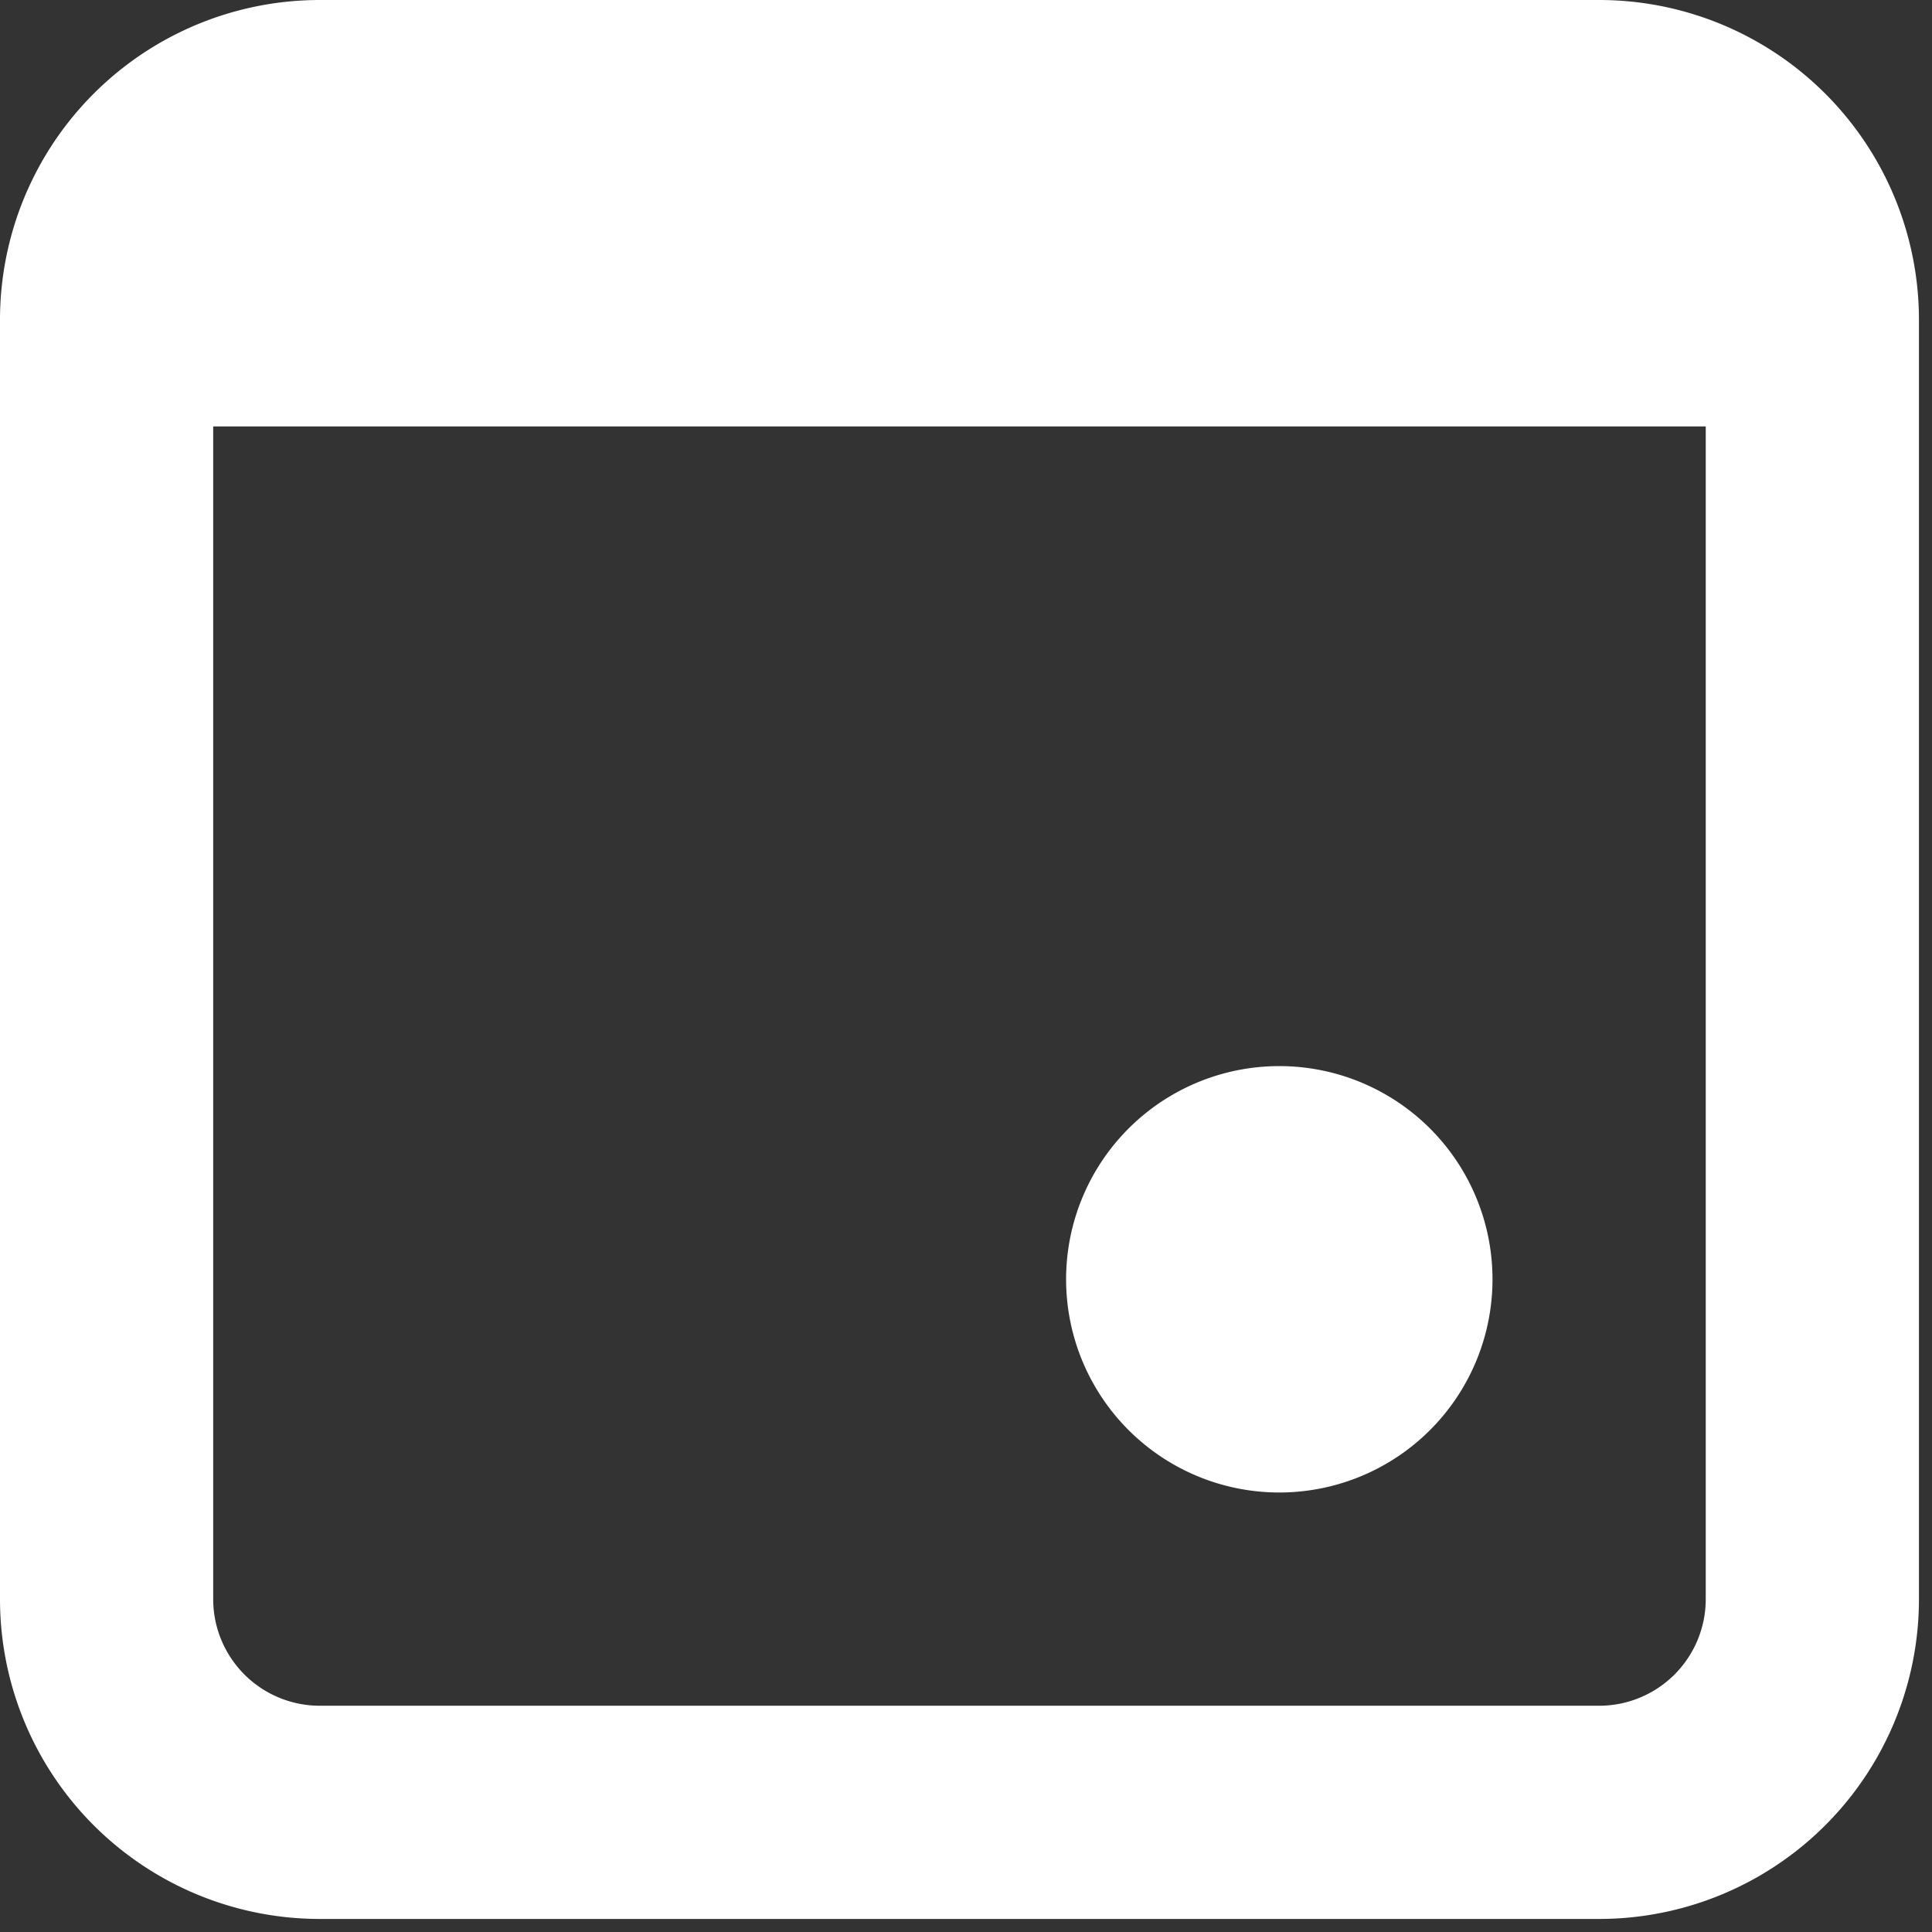
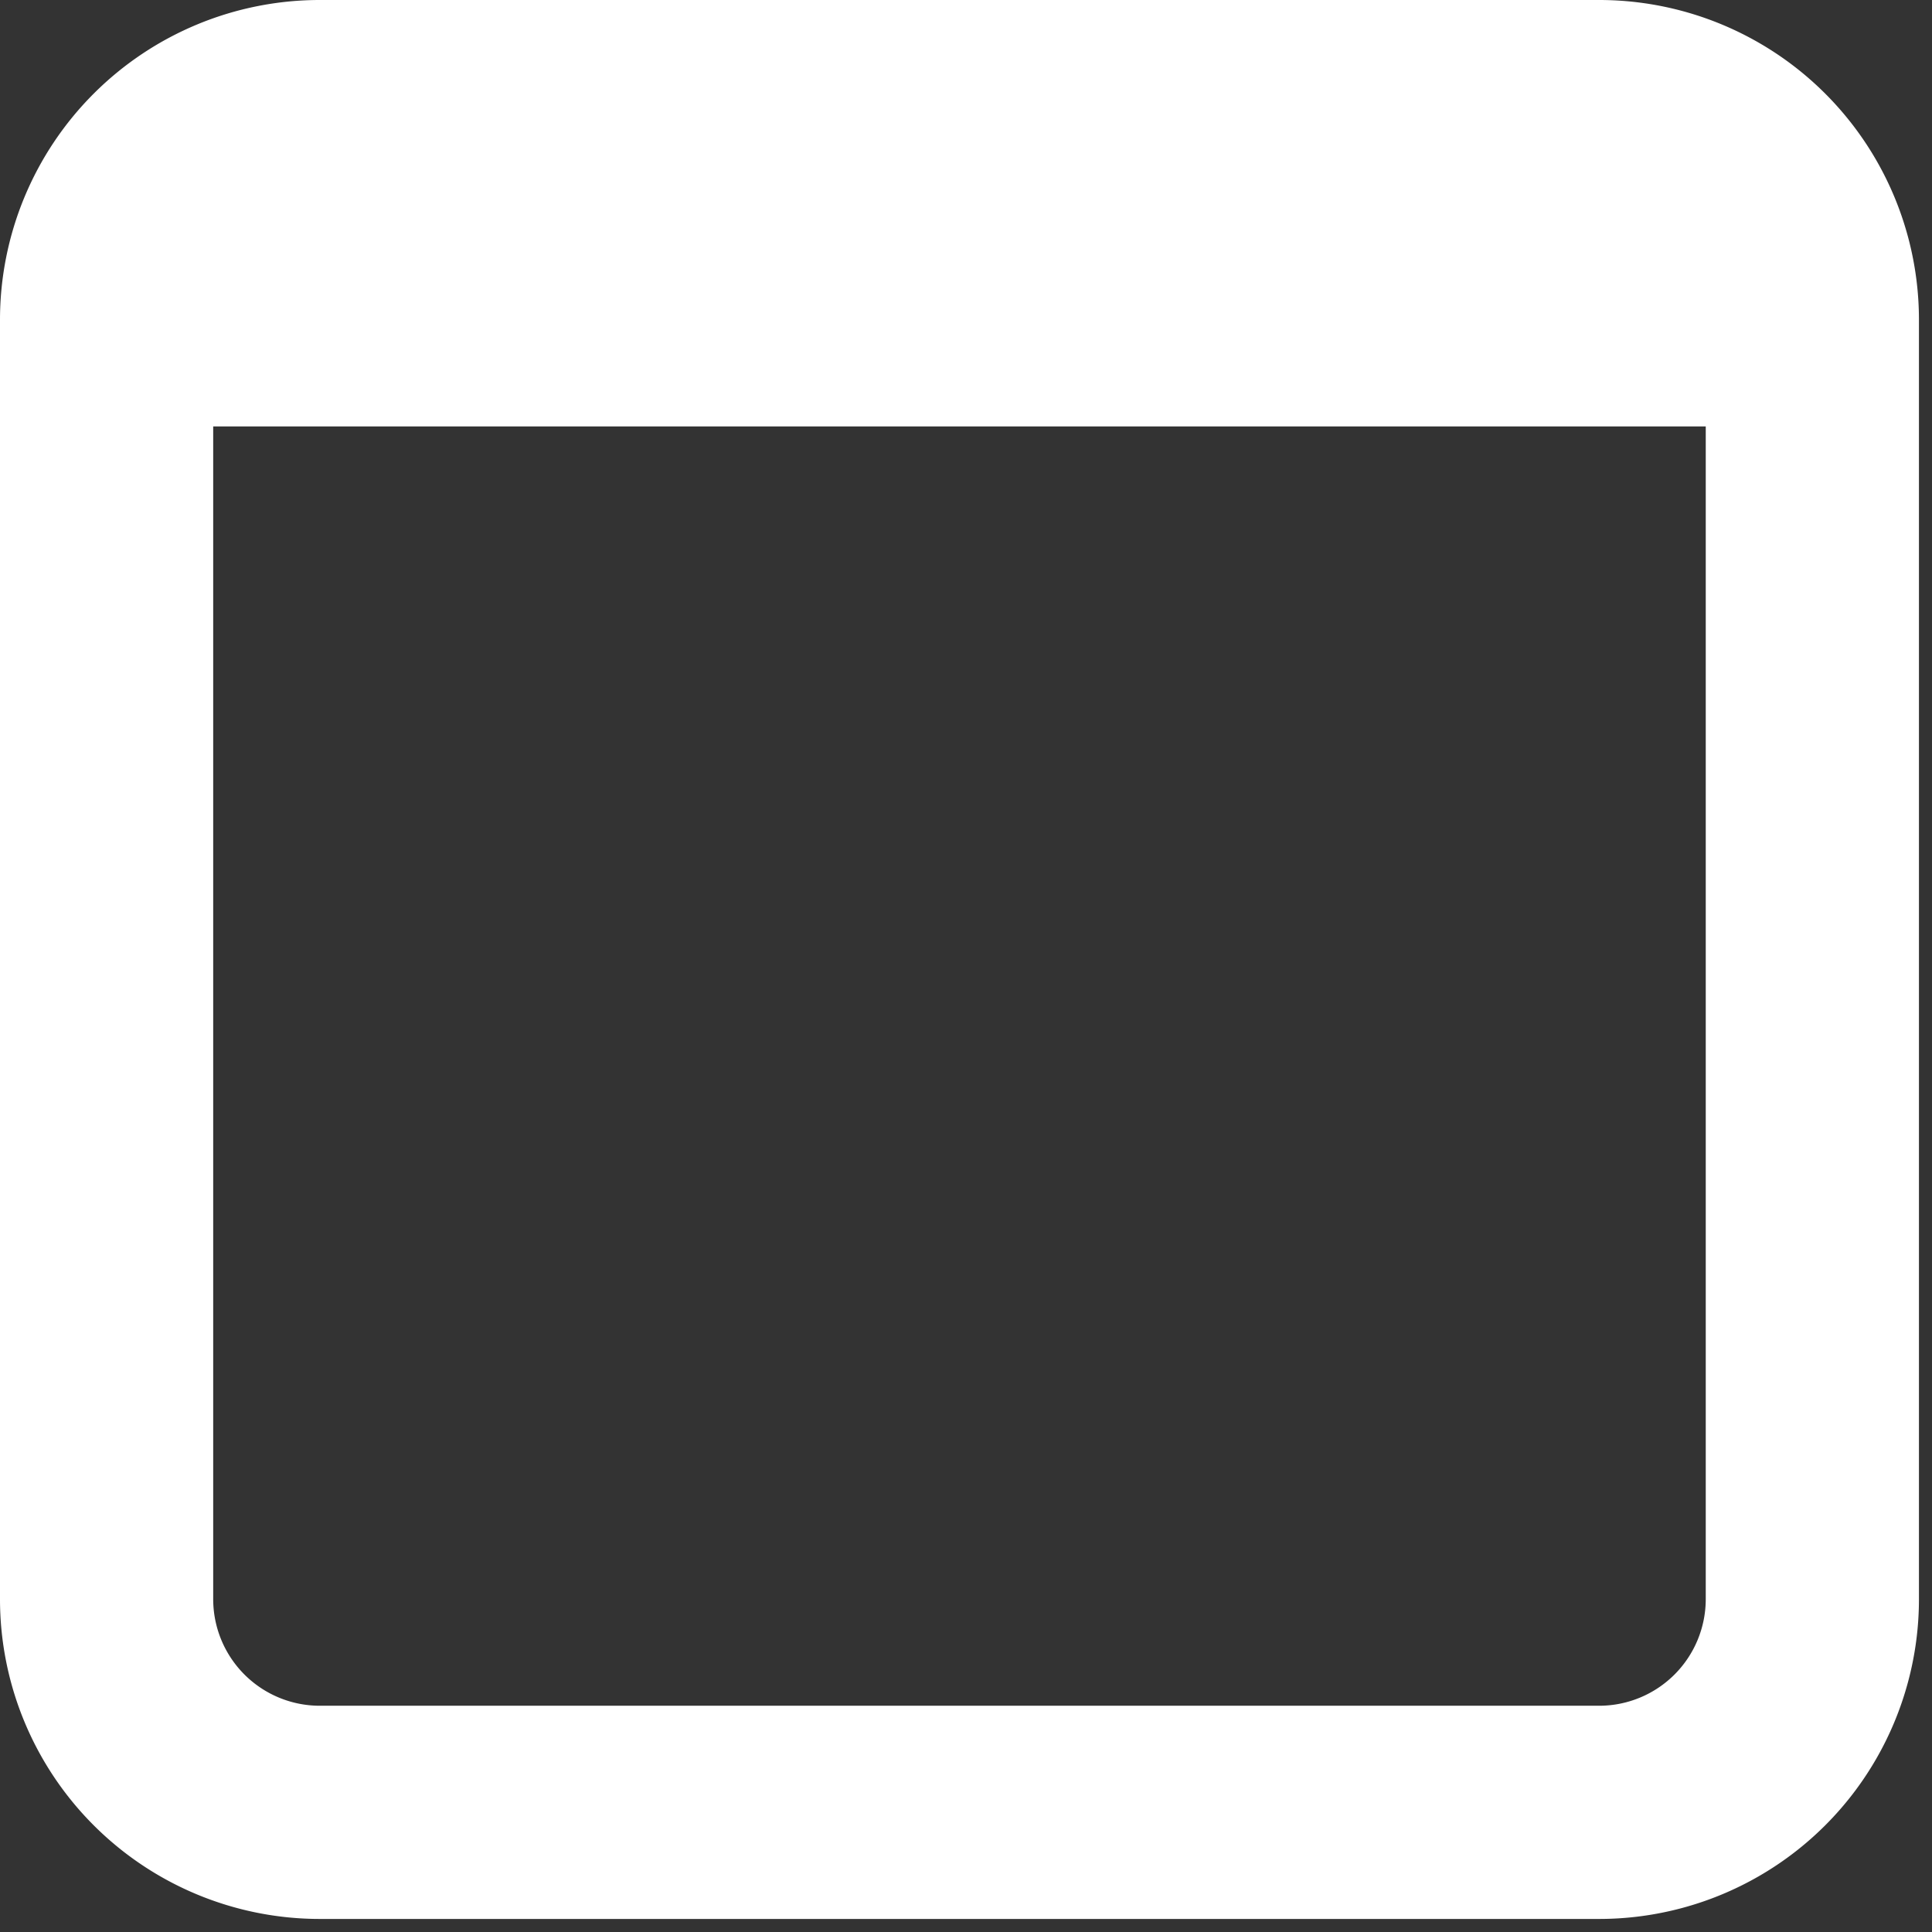
<svg xmlns="http://www.w3.org/2000/svg" width="37" height="37" fill="none">
  <rect width="100%" height="100%" fill="#333333" stroke="none" />
-   <path d="M24.5 28.583a4.083 4.083 0 100-8.166 4.083 4.083 0 000 8.166z" fill="#fff" />
  <path fill-rule="evenodd" clip-rule="evenodd" d="M6.125 0A6.125 6.125 0 000 6.125v24.5a6.125 6.125 0 006.125 6.125h24.5a6.125 6.125 0 006.125-6.125v-24.5A6.125 6.125 0 0030.625 0h-24.5zM4.083 30.625V8.167h28.584v22.458a2.042 2.042 0 01-2.042 2.042h-24.5a2.042 2.042 0 01-2.042-2.042z" fill="#fff" />
</svg>